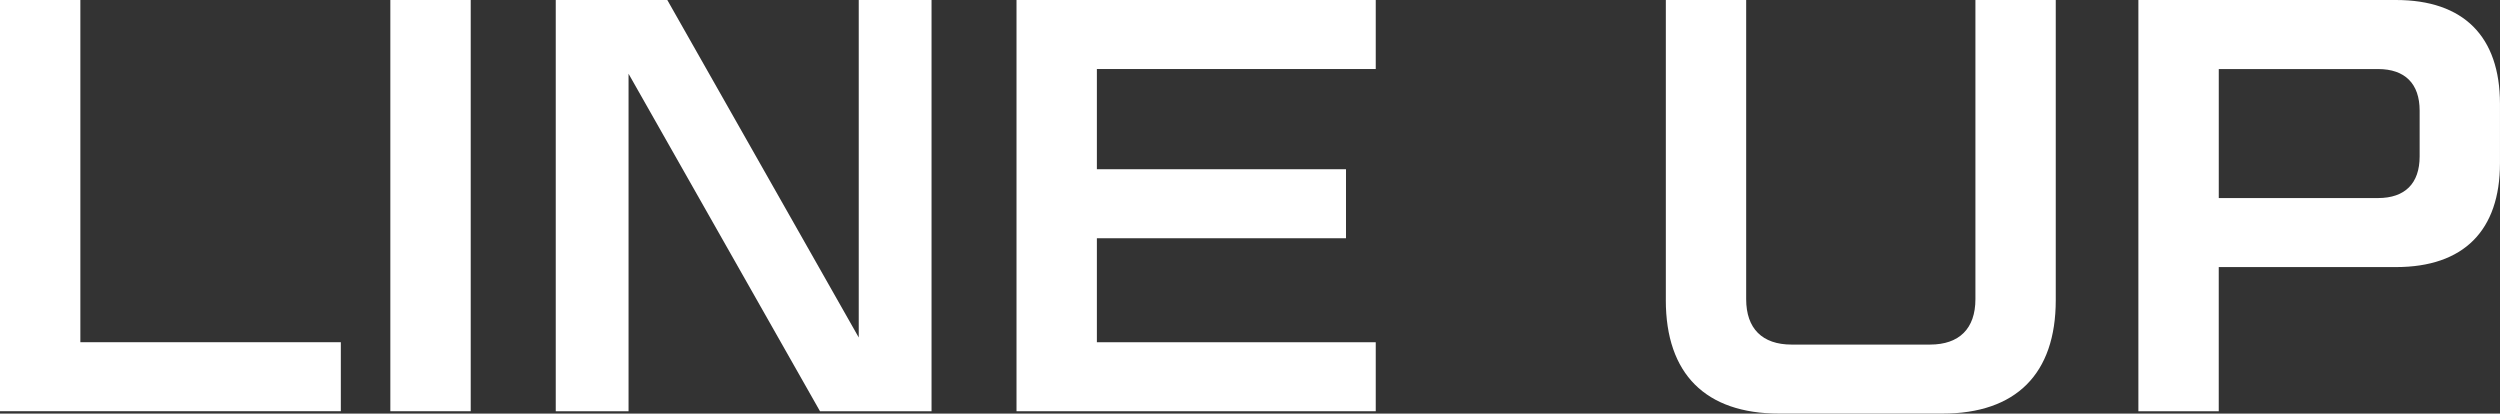
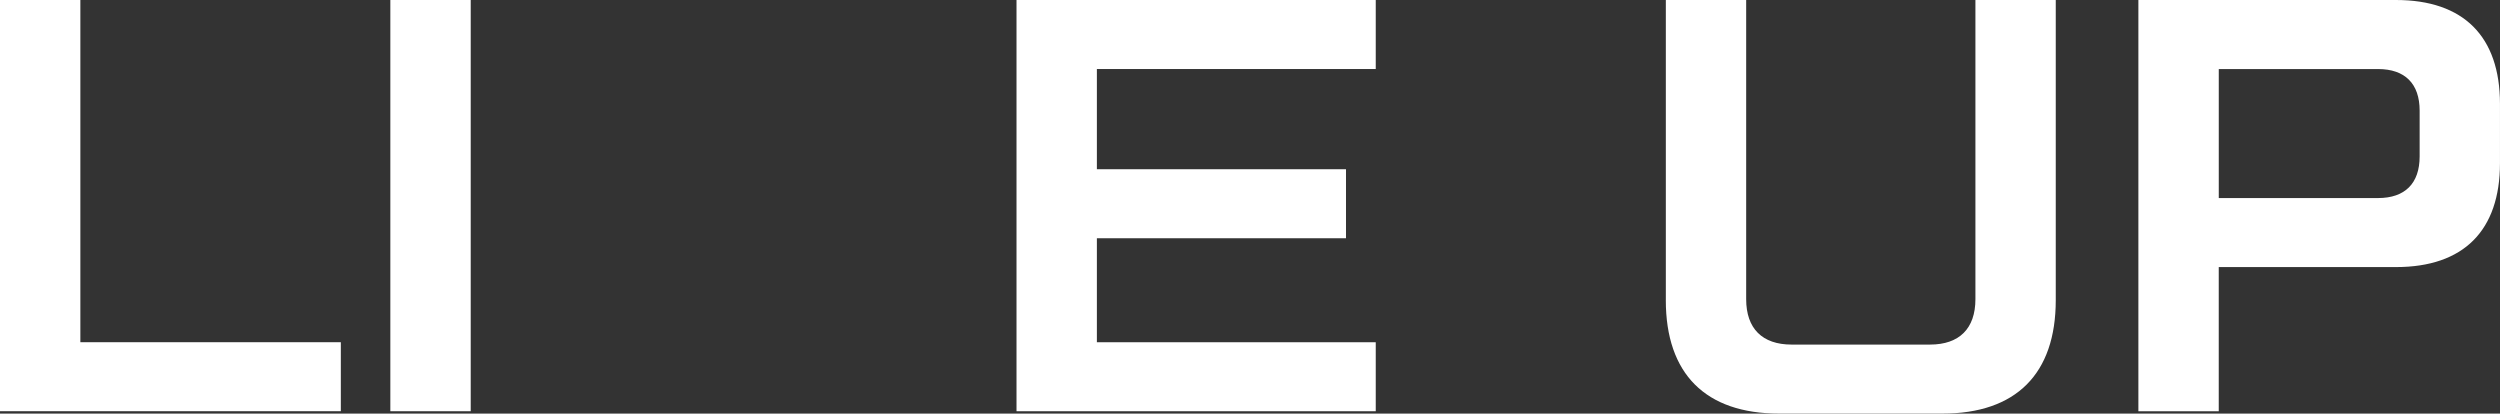
<svg xmlns="http://www.w3.org/2000/svg" id="b" data-name="レイヤー 2" width="105.803" height="17.504" viewBox="0 0 105.803 17.504">
  <rect x="0" y="0" width="105.803" height="17.504" fill="#333333" stroke="none" />
  <defs>
    <style>
      .e {
        fill: #fff;
      }
    </style>
  </defs>
  <g id="c" data-name="PC">
    <g id="d" data-name="menu">
      <g>
        <path class="e" d="M0,0h3.401v14.483h11.023v2.92H0V0Z" />
        <path class="e" d="M16.52,0h3.401v17.404h-3.401V0Z" />
-         <path class="e" d="M23.52,0h4.721l8.102,14.283V0h3.081v17.404h-4.721L26.601,3.121v14.283h-3.081V0Z" />
        <path class="e" d="M43.02,0h15.203v2.921h-11.802v4.241h10.543v2.921h-10.543v4.401h11.802v2.92h-15.203V0Z" />
        <path class="e" d="M70.5,12.703V0h3.4v12.663c0,1.24.681,1.92,1.921,1.92h5.861c1.24,0,1.92-.68,1.92-1.92V0h3.4v12.703c0,3.121-1.68,4.801-4.801,4.801h-6.901c-3.121,0-4.801-1.68-4.801-4.801Z" />
        <path class="e" d="M90.499,0h10.902c2.86,0,4.401,1.54,4.401,4.401v2.501c0,2.86-1.541,4.401-4.401,4.401h-7.501v6.101h-3.401V0ZM100.642,8.382c1.14,0,1.76-.62,1.76-1.76v-1.94c0-1.14-.62-1.76-1.76-1.76h-6.741v5.461h6.741Z" />
      </g>
    </g>
  </g>
</svg>